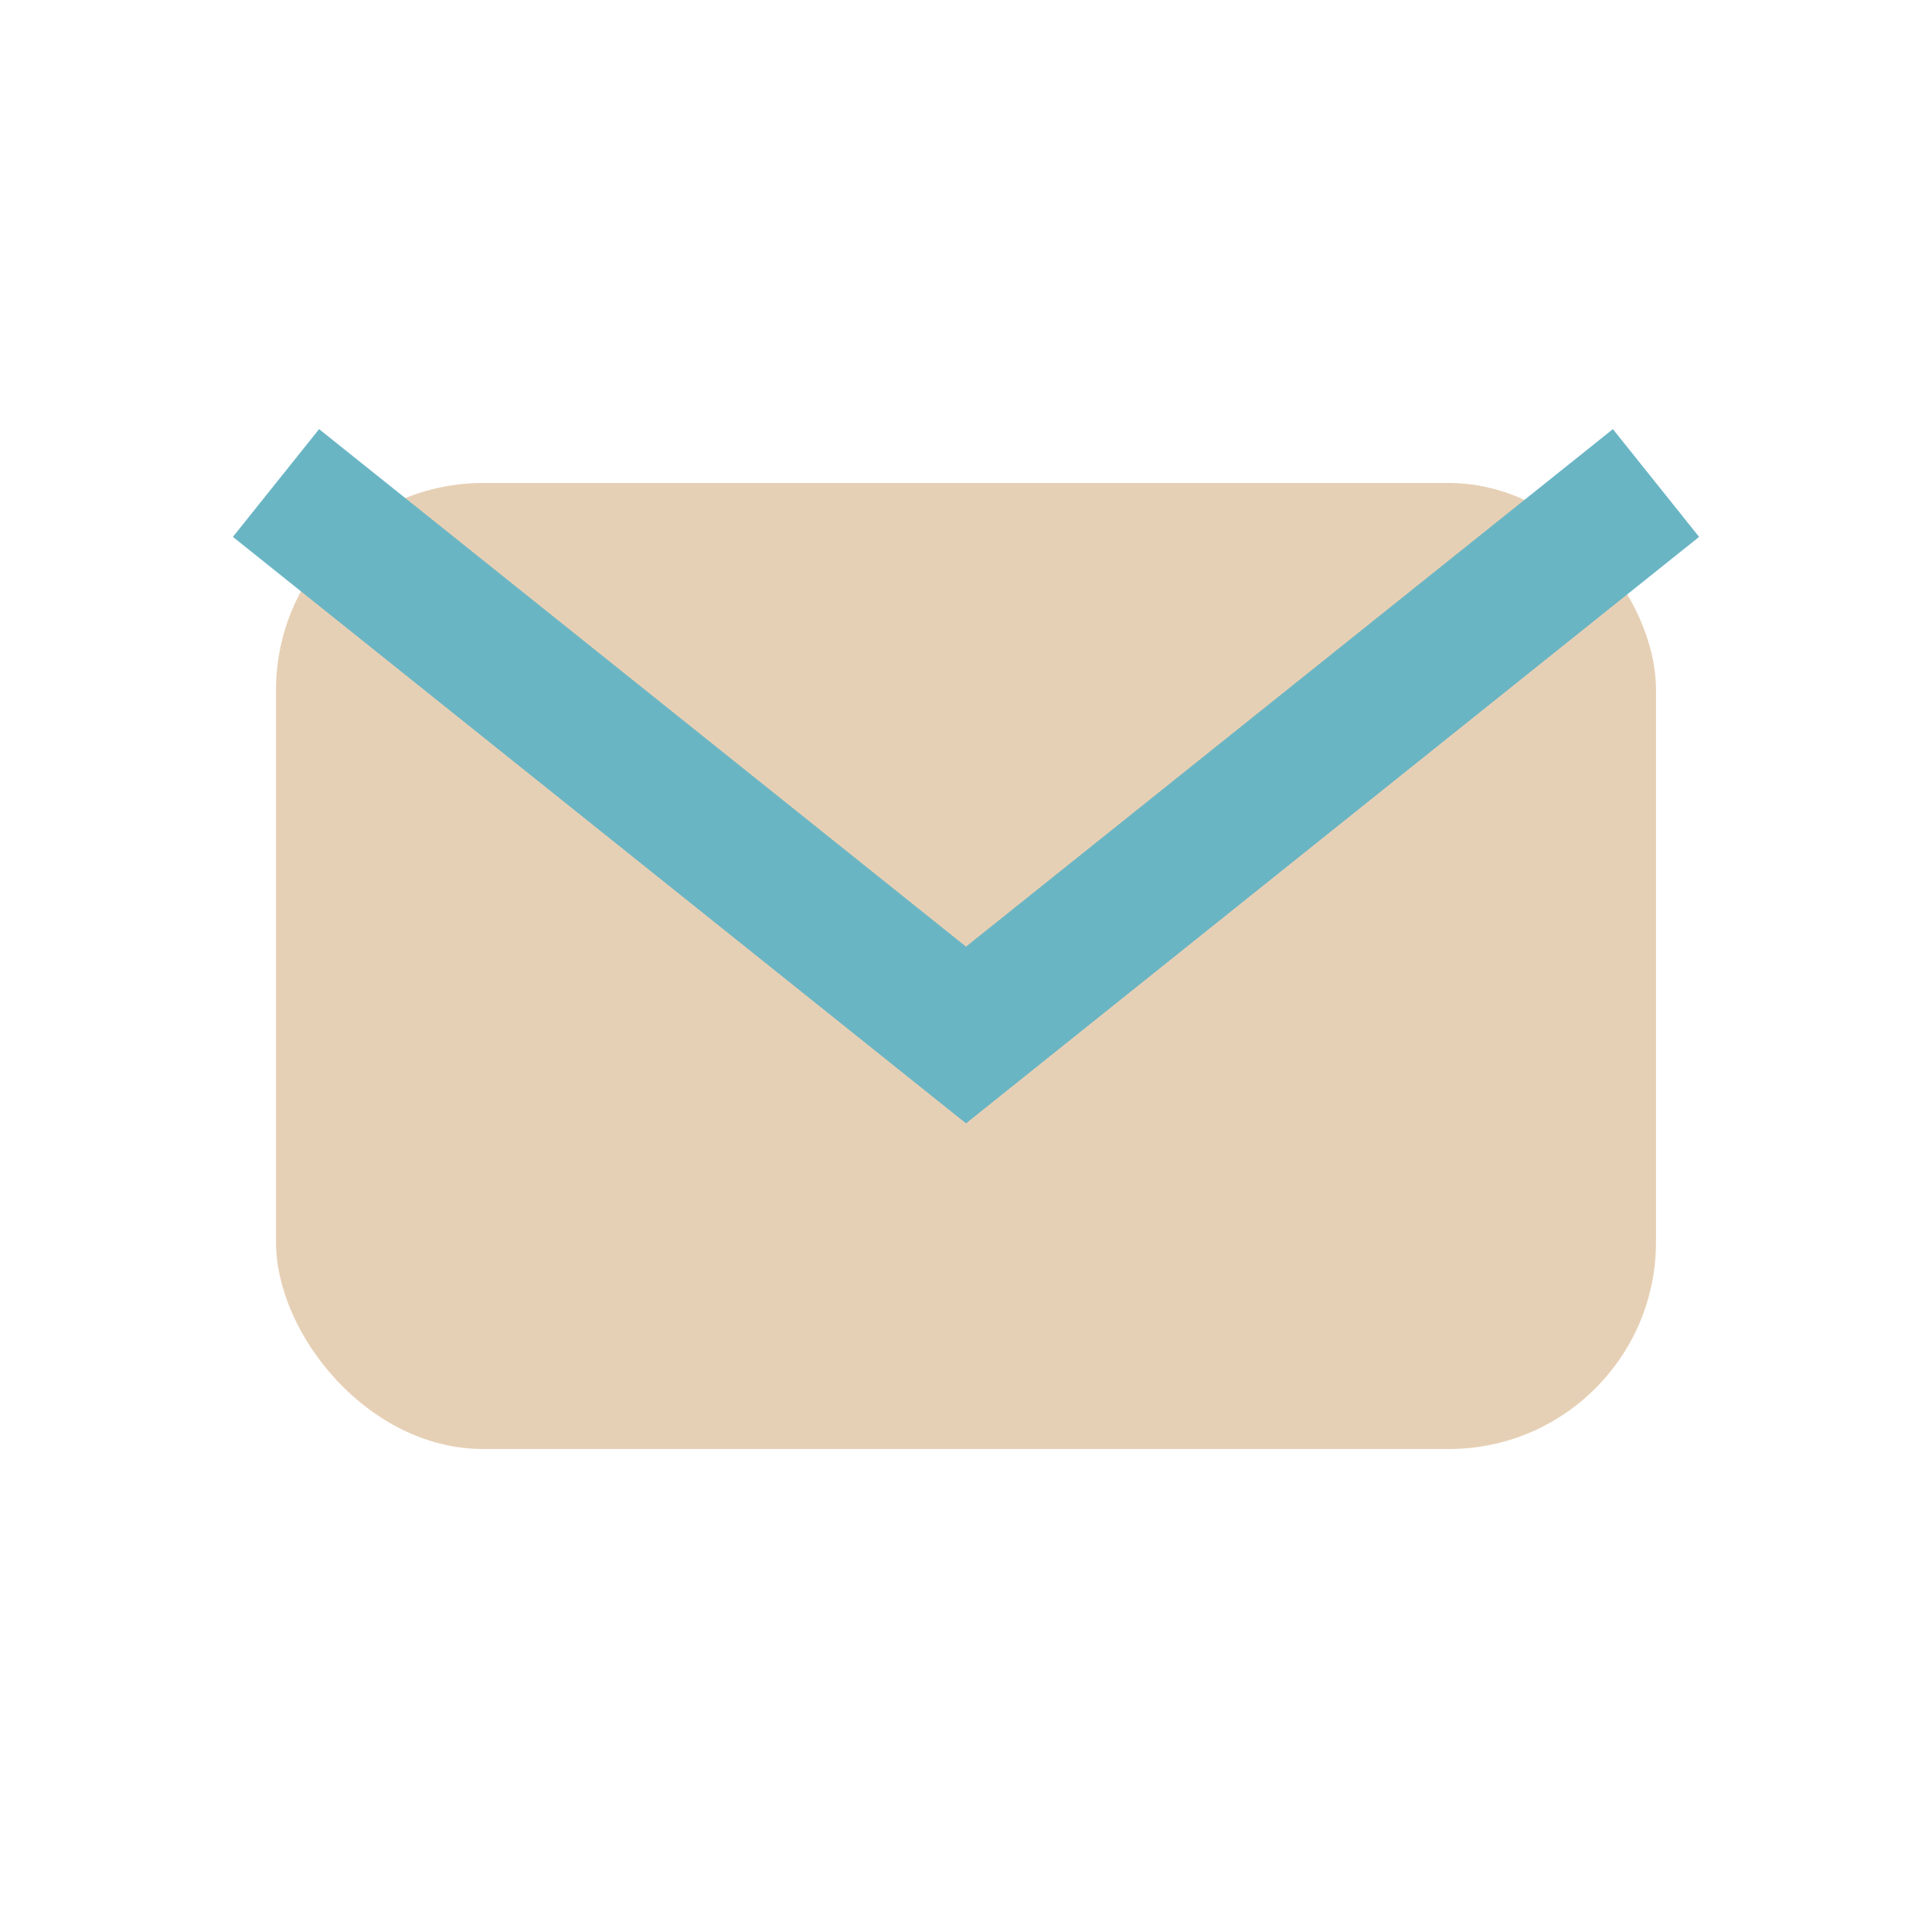
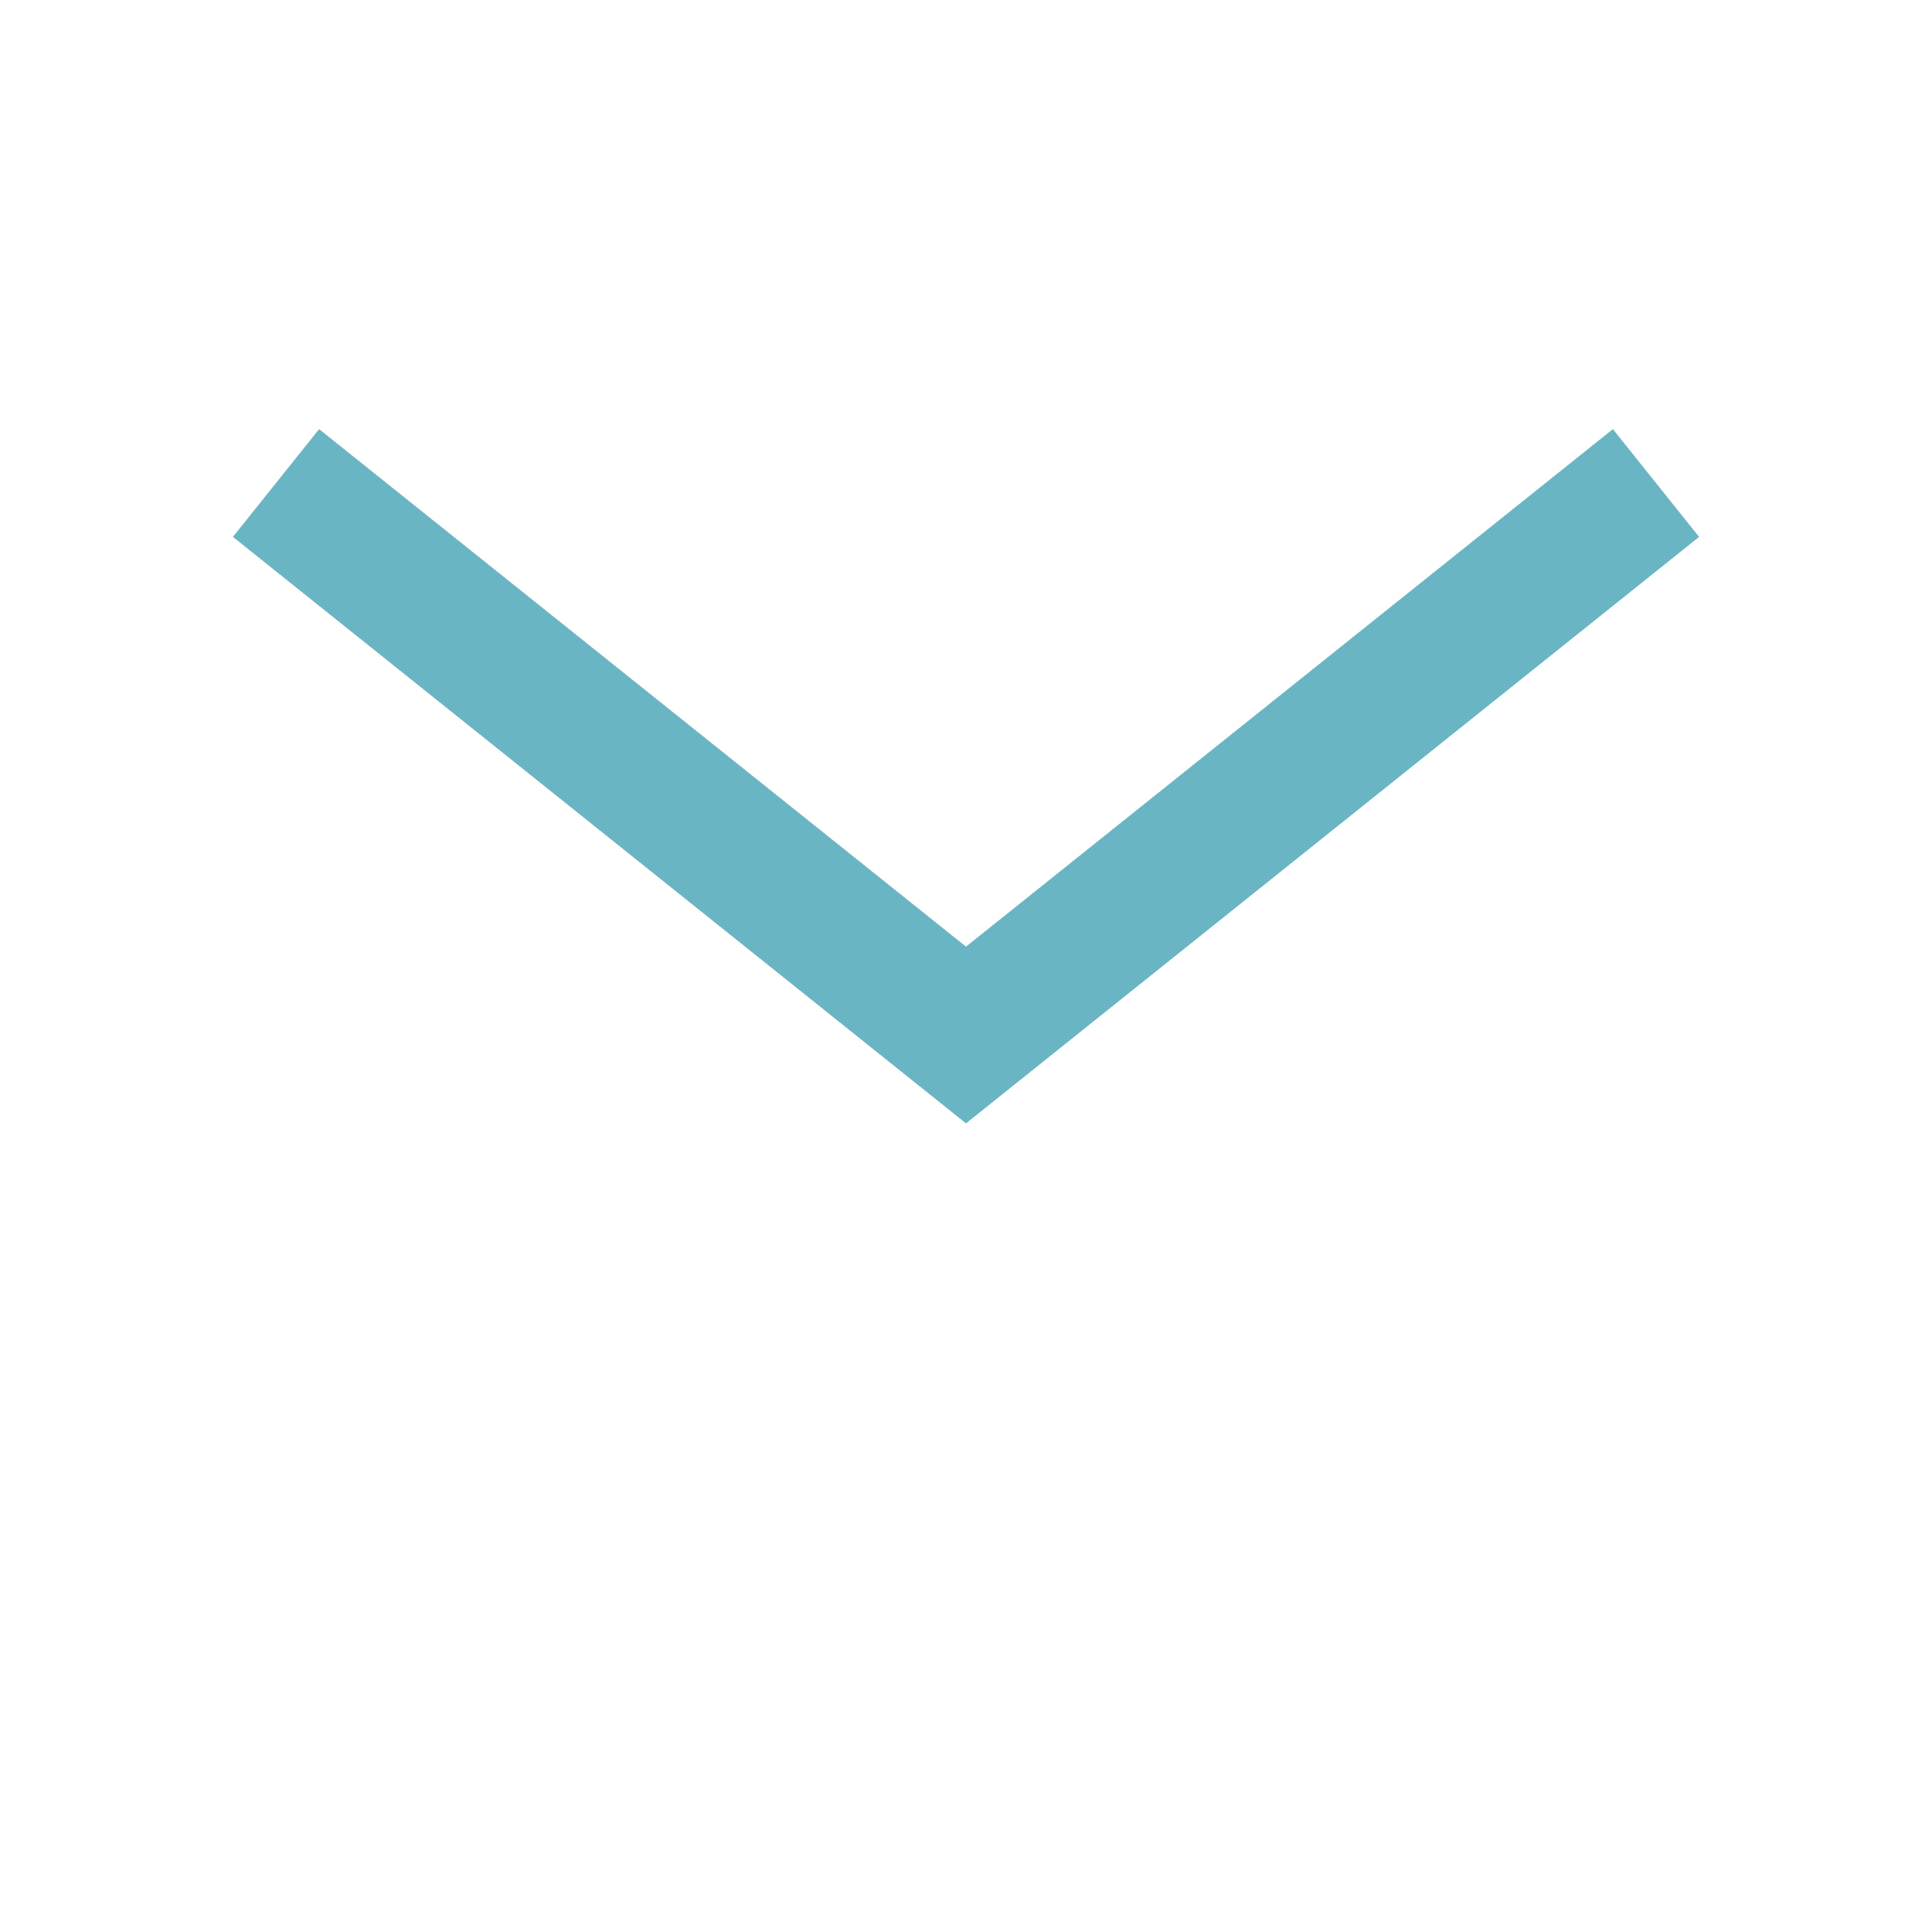
<svg xmlns="http://www.w3.org/2000/svg" width="28" height="28" viewBox="0 0 28 28">
-   <rect x="4" y="7" width="20" height="14" rx="3" fill="#E6D0B5" />
  <path d="M4 7l10 8 10-8" fill="none" stroke="#6AB5C4" stroke-width="2" />
</svg>